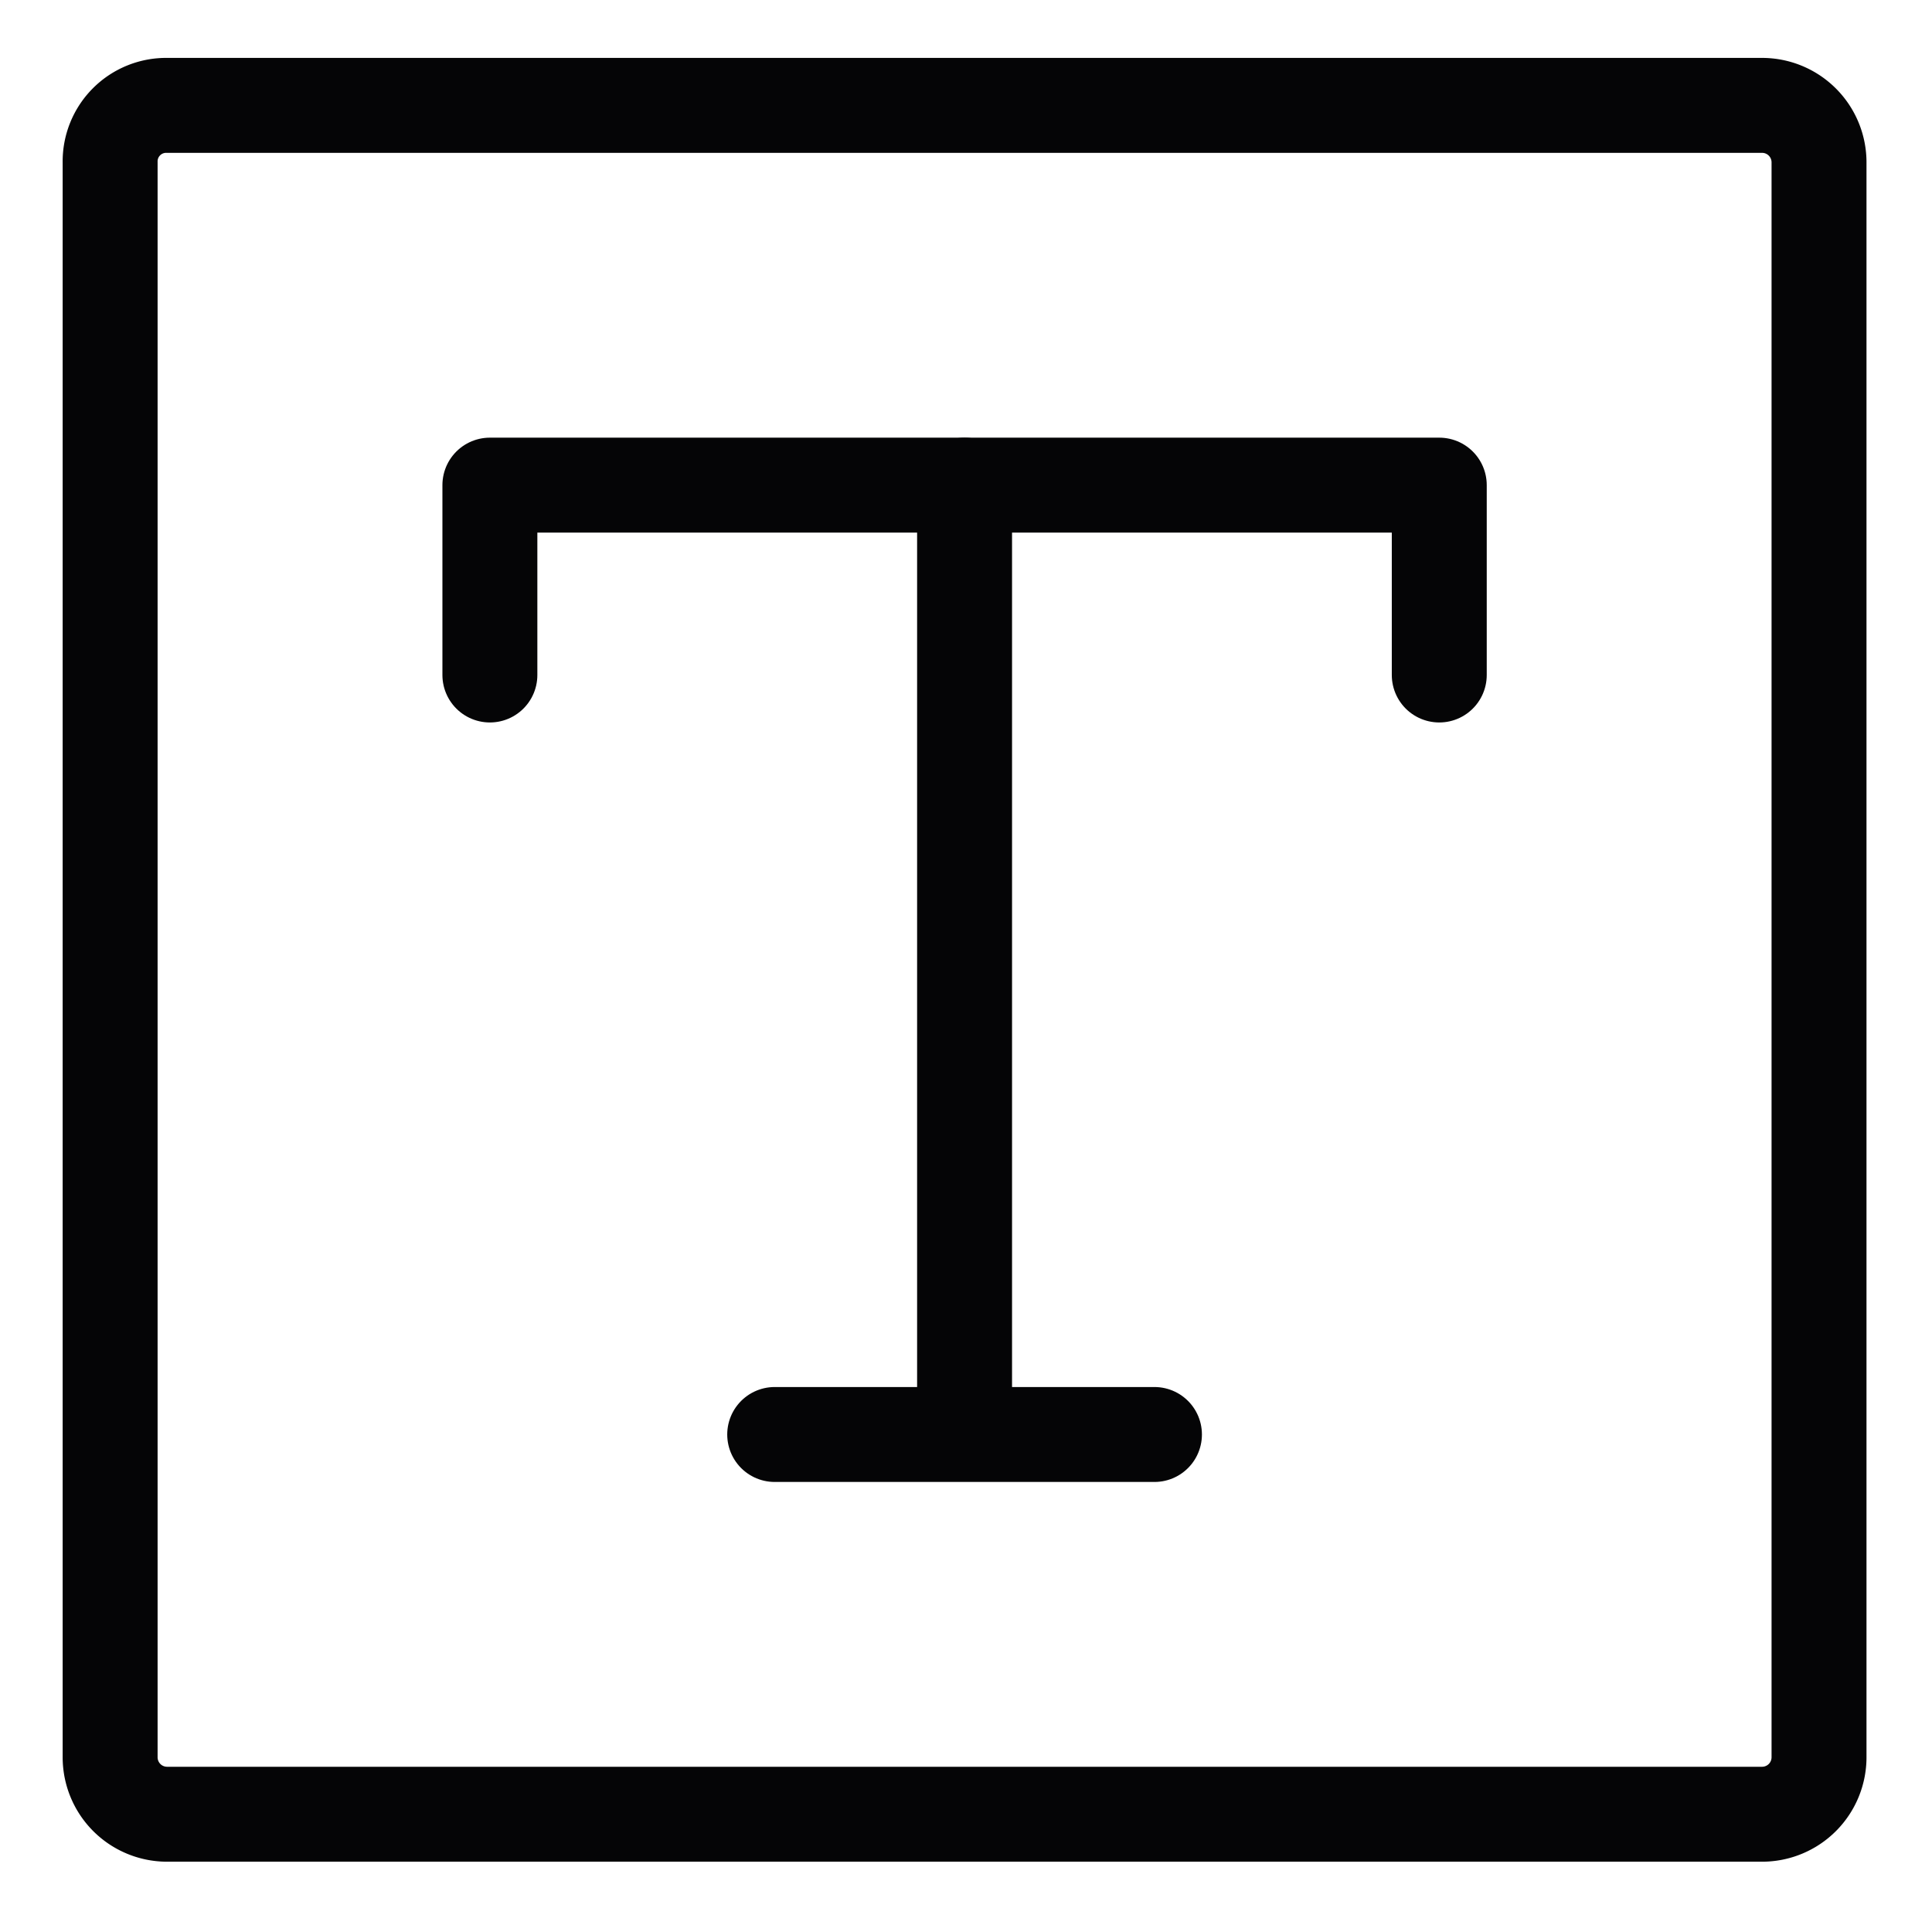
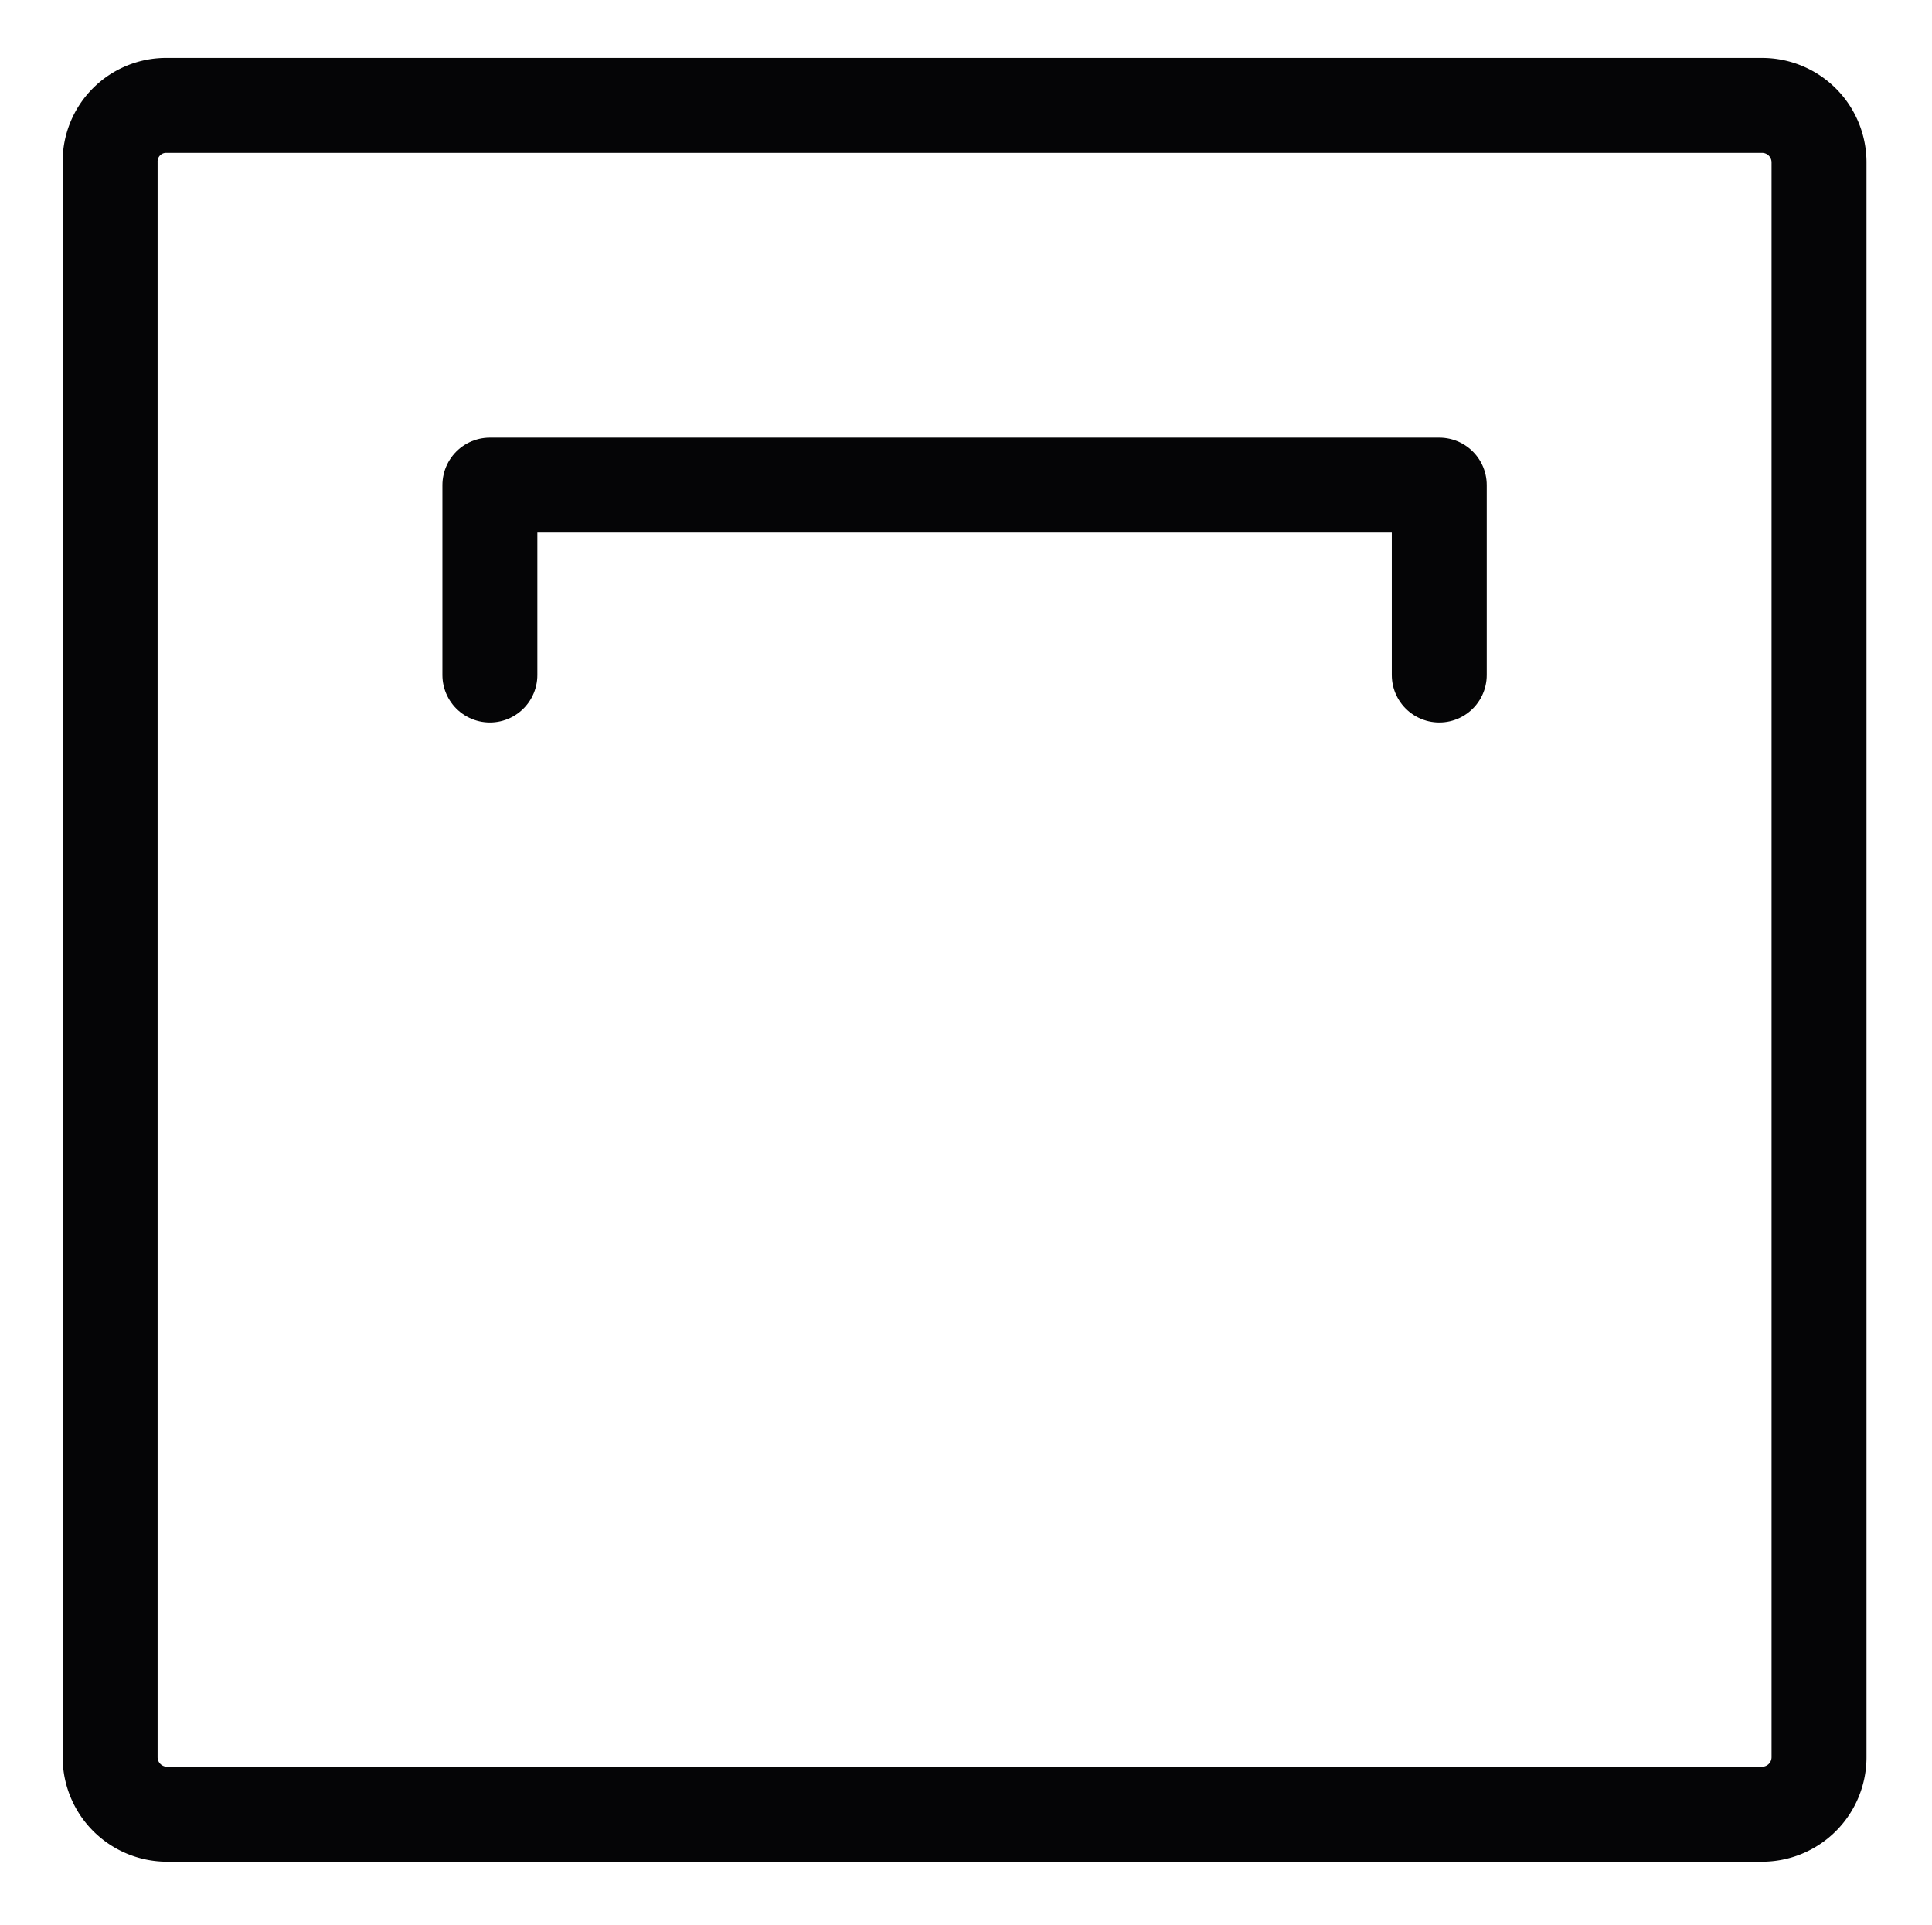
<svg xmlns="http://www.w3.org/2000/svg" id="a511ff6e-dedf-4397-92ca-c8a7d6871051" data-name="Layer 1" viewBox="0 0 20.35 20.28">
  <path d="M19.16,1.71v16.8a.6.6,0,0,1-.6.6H1.76a.6.6,0,0,1-.6-.6V1.71a.59.59,0,0,1,.6-.6h16.8A.6.6,0,0,1,19.16,1.71Z" style="fill:none;stroke:#050506;stroke-linecap:round;stroke-linejoin:round" />
  <path d="M5.16,7.11v-2h10v2" style="fill:none;stroke:#050506;stroke-linecap:round;stroke-linejoin:round" />
-   <path d="M10.16,5.11v10m0,0h-2m2,0h2" style="fill:none;stroke:#050506;stroke-linecap:round;stroke-linejoin:round" />
</svg>